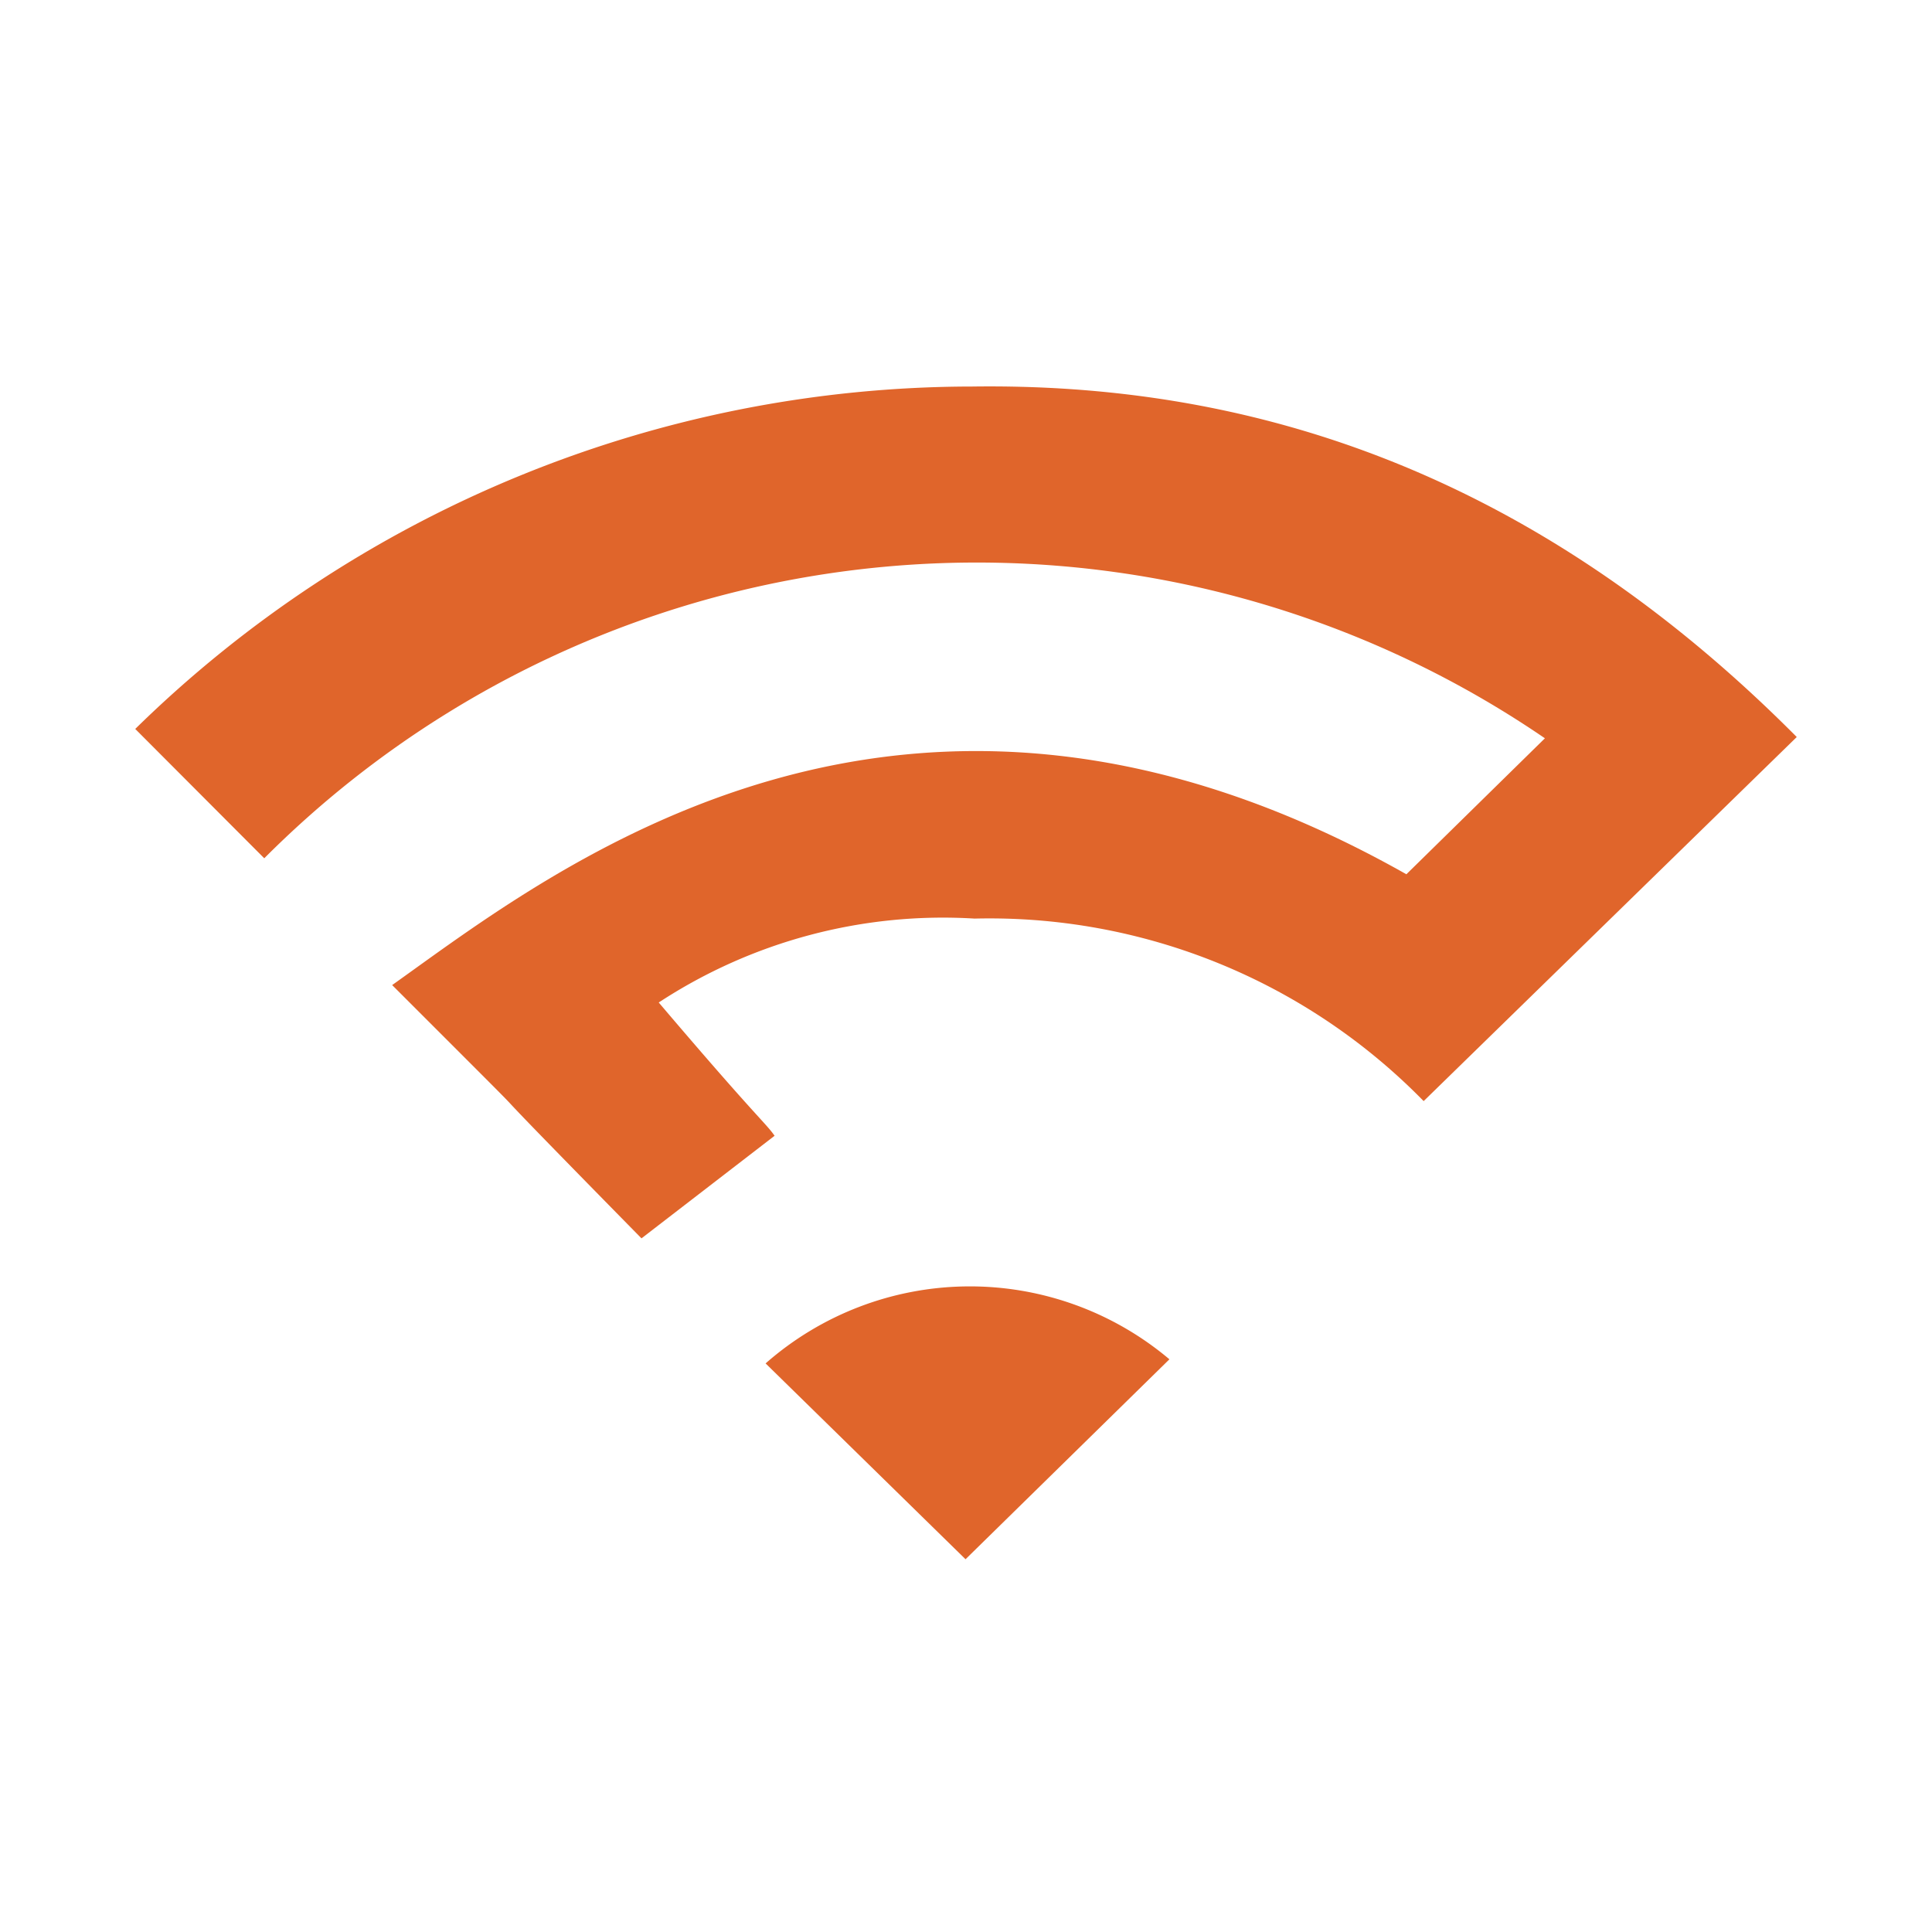
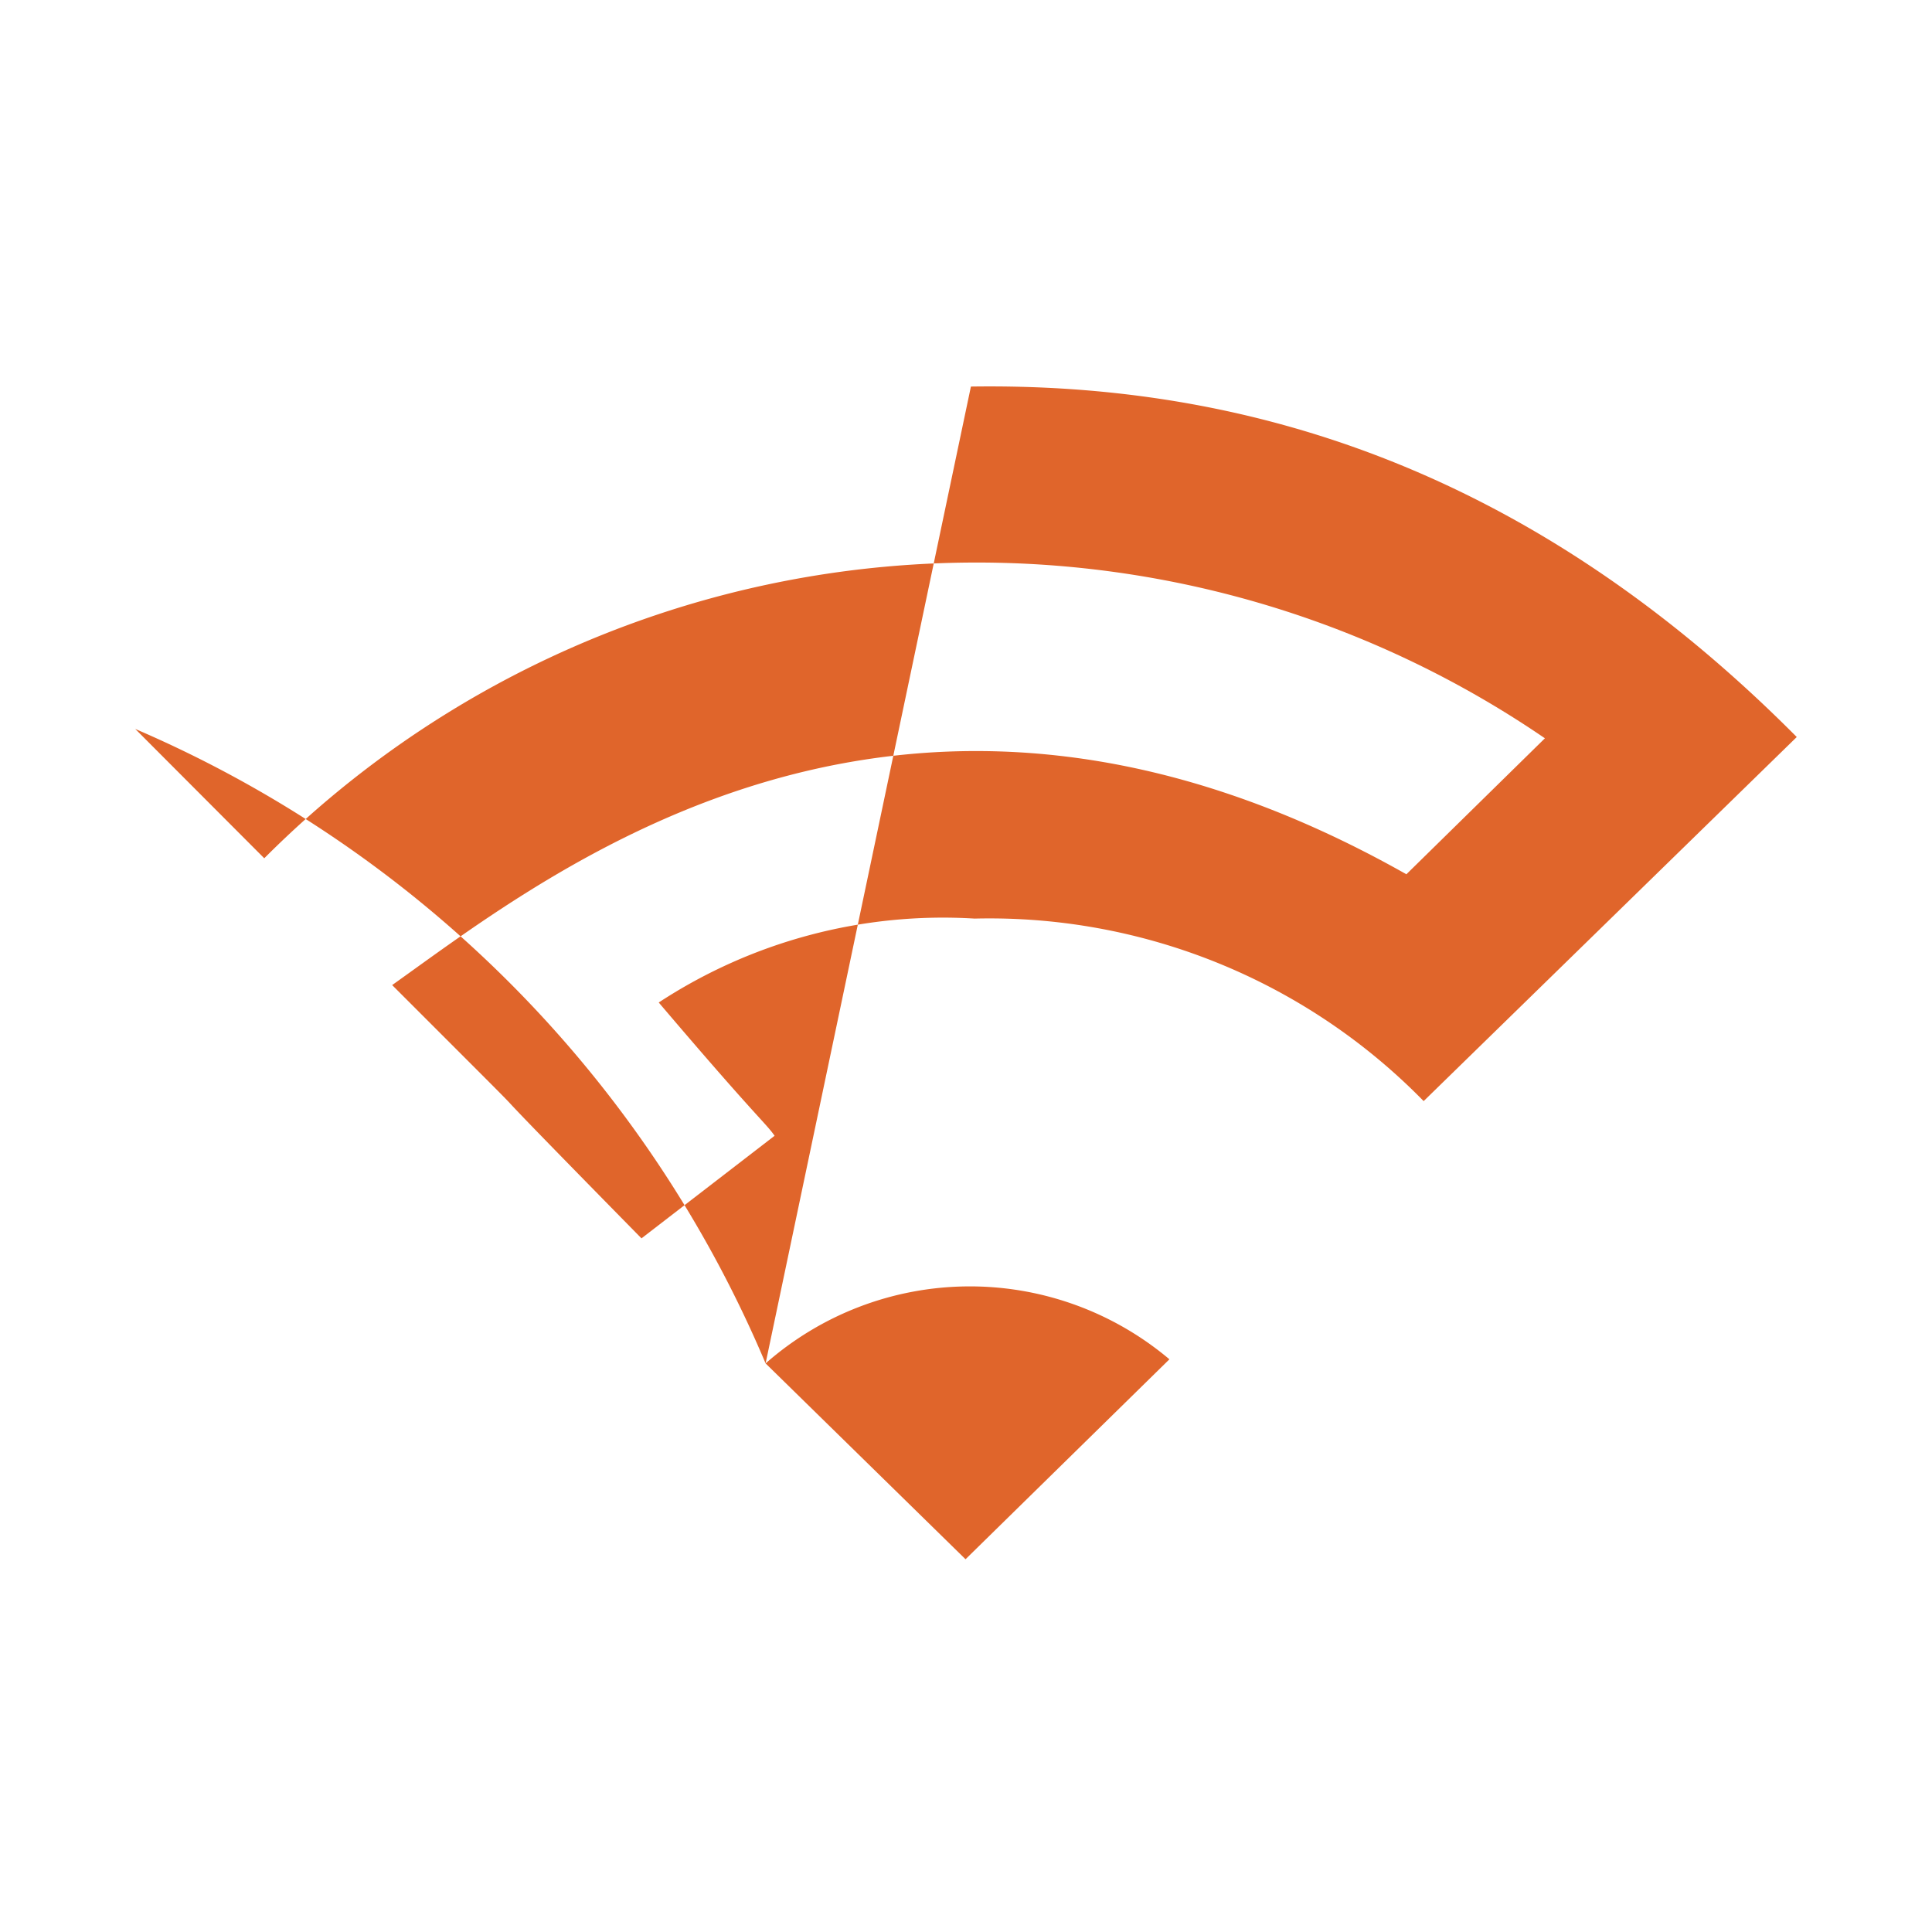
<svg xmlns="http://www.w3.org/2000/svg" width="100" height="100" fill="none">
-   <path d="m39.627 70.57 10.349 10.136 10.553-10.349a16.018 16.018 0 0 0-20.902.213ZM50.254 20.007A61.919 61.919 0 0 0 7 37.73l6.678 6.694a52.079 52.079 0 0 1 66.286-6.21l-7.17 7.038c-26.006-14.692-44.146-.205-52.496 5.735 11.037 11.037.902.893 12.905 13.11l6.89-5.31c-.483-.688-.892-.893-5.997-6.898a26.842 26.842 0 0 1 16.346-4.343 31.432 31.432 0 0 1 23.246 9.447L93 38.148C78.882 23.94 64.052 19.802 50.254 20.008Z" fill="#E0652B" />
+   <path d="m39.627 70.57 10.349 10.136 10.553-10.349a16.018 16.018 0 0 0-20.902.213ZA61.919 61.919 0 0 0 7 37.73l6.678 6.694a52.079 52.079 0 0 1 66.286-6.21l-7.17 7.038c-26.006-14.692-44.146-.205-52.496 5.735 11.037 11.037.902.893 12.905 13.11l6.89-5.31c-.483-.688-.892-.893-5.997-6.898a26.842 26.842 0 0 1 16.346-4.343 31.432 31.432 0 0 1 23.246 9.447L93 38.148C78.882 23.94 64.052 19.802 50.254 20.008Z" fill="#E0652B" />
</svg>